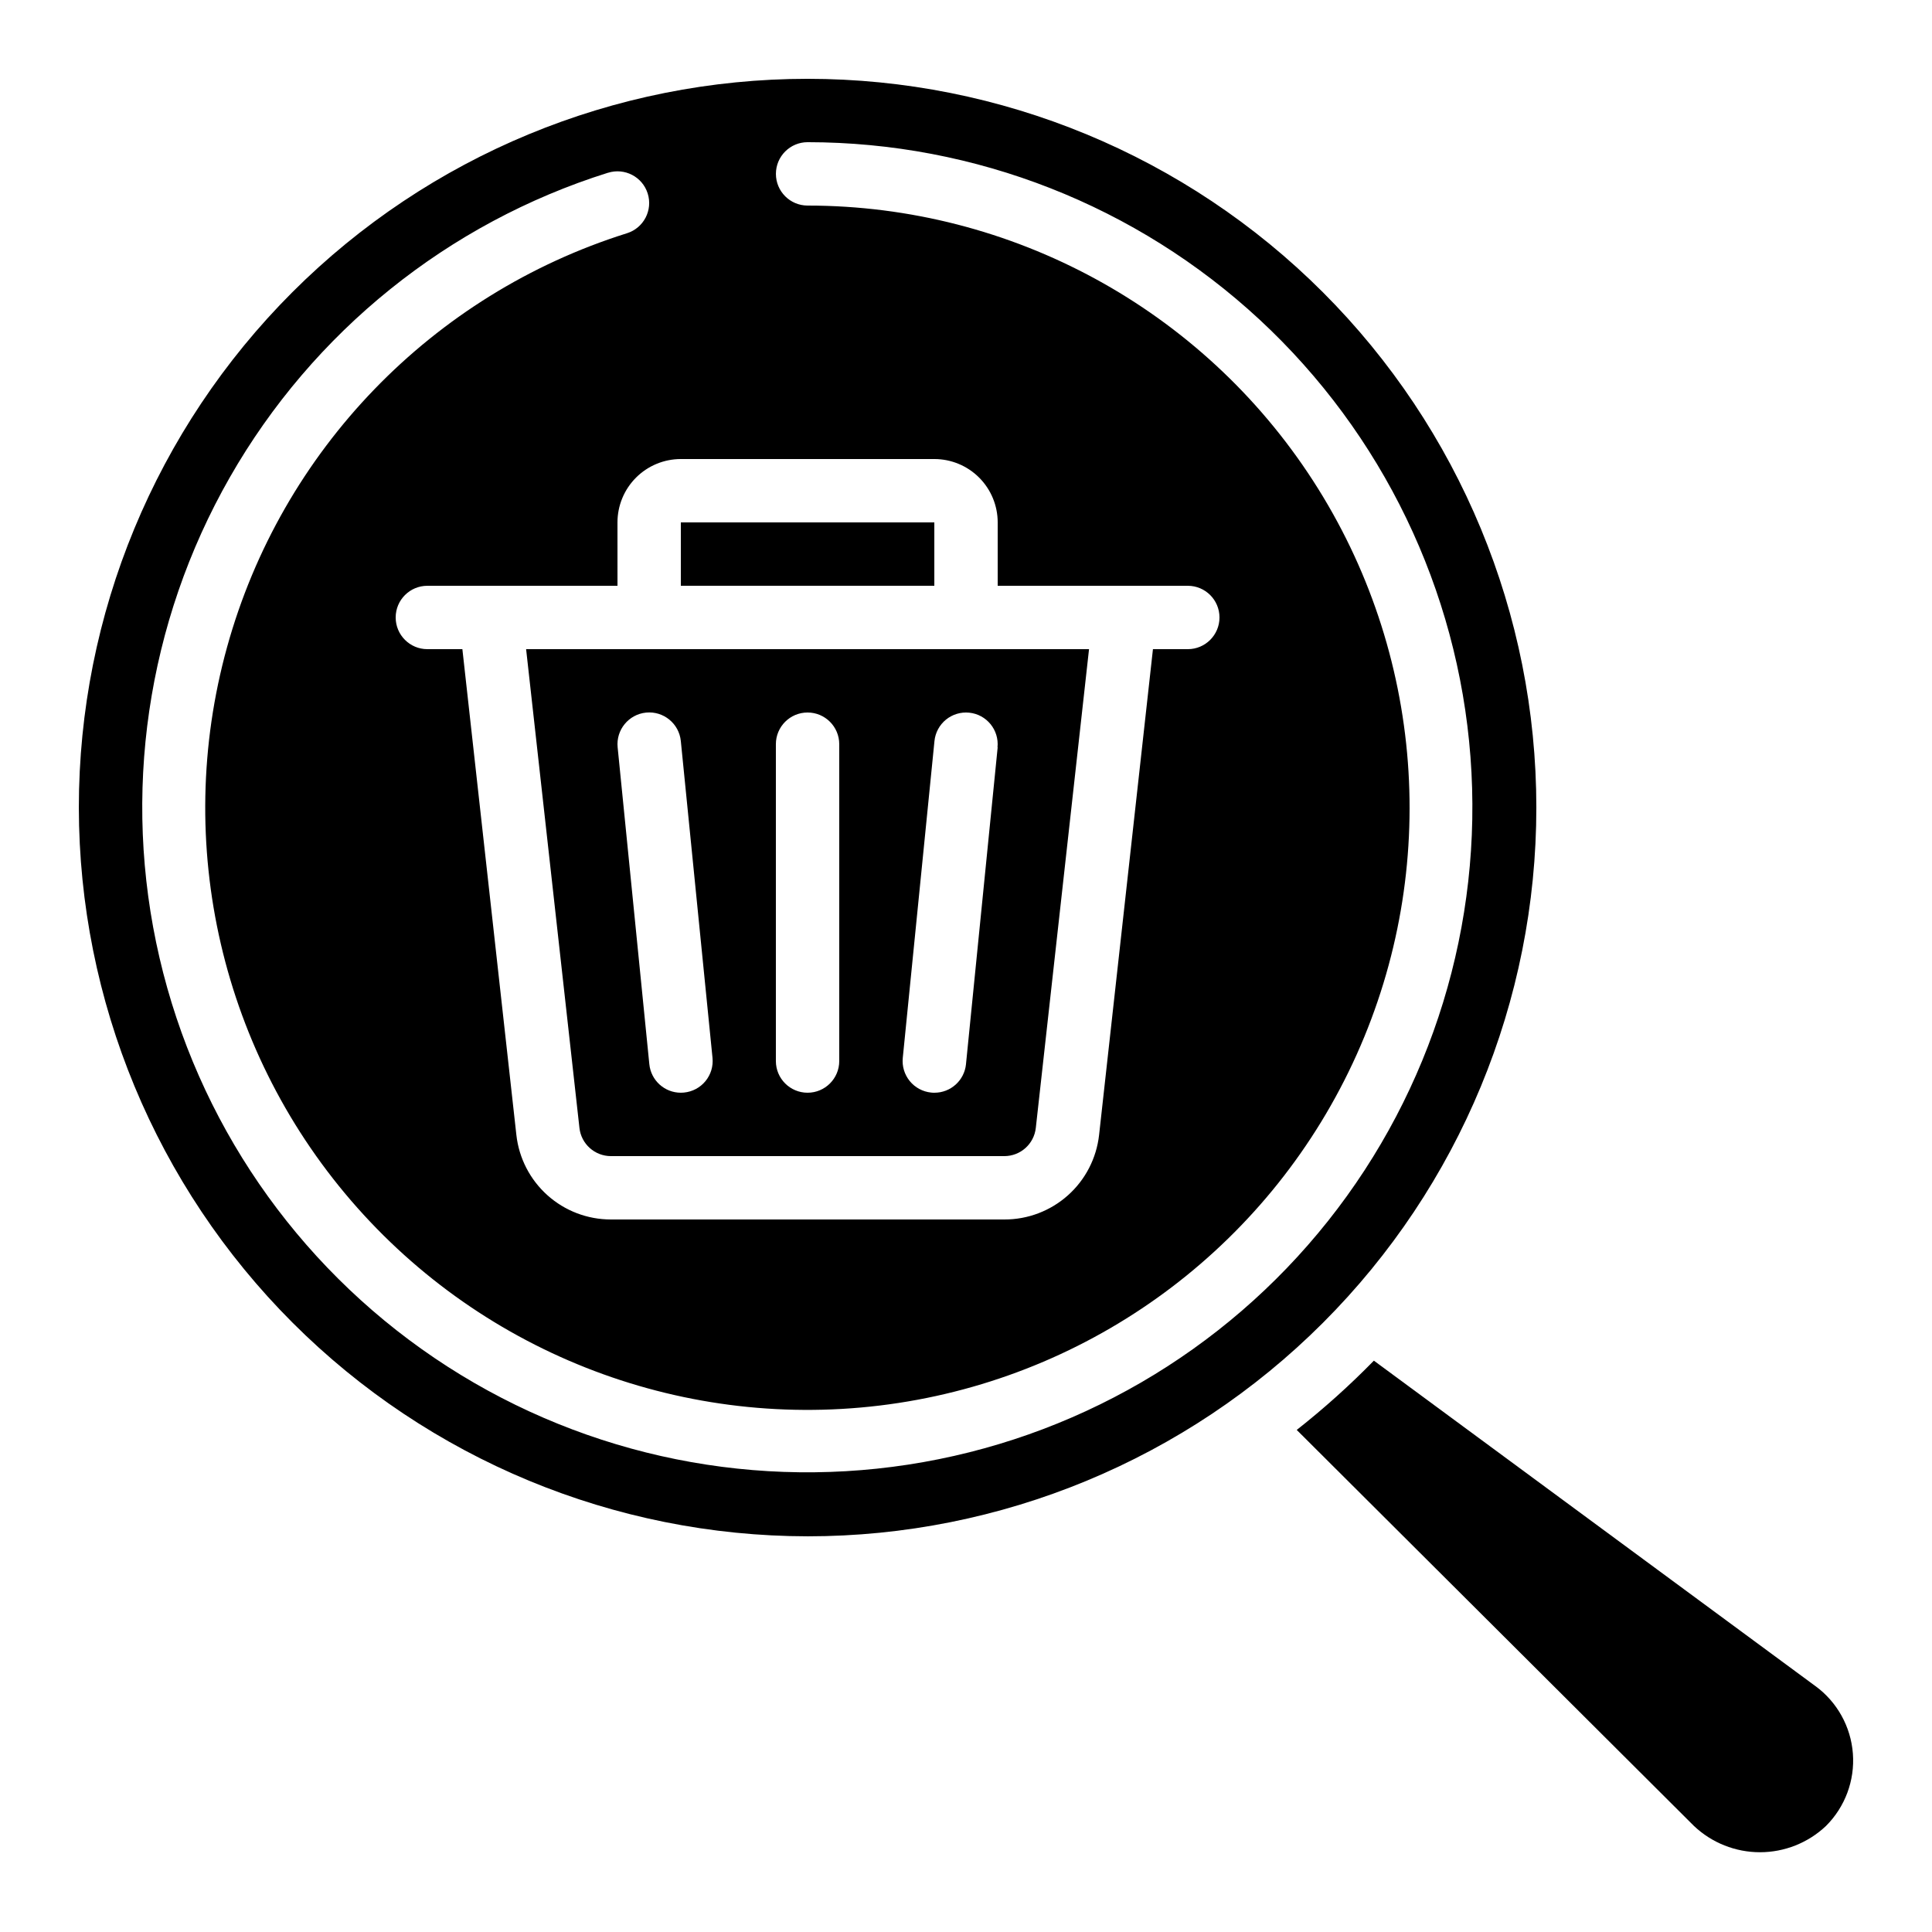
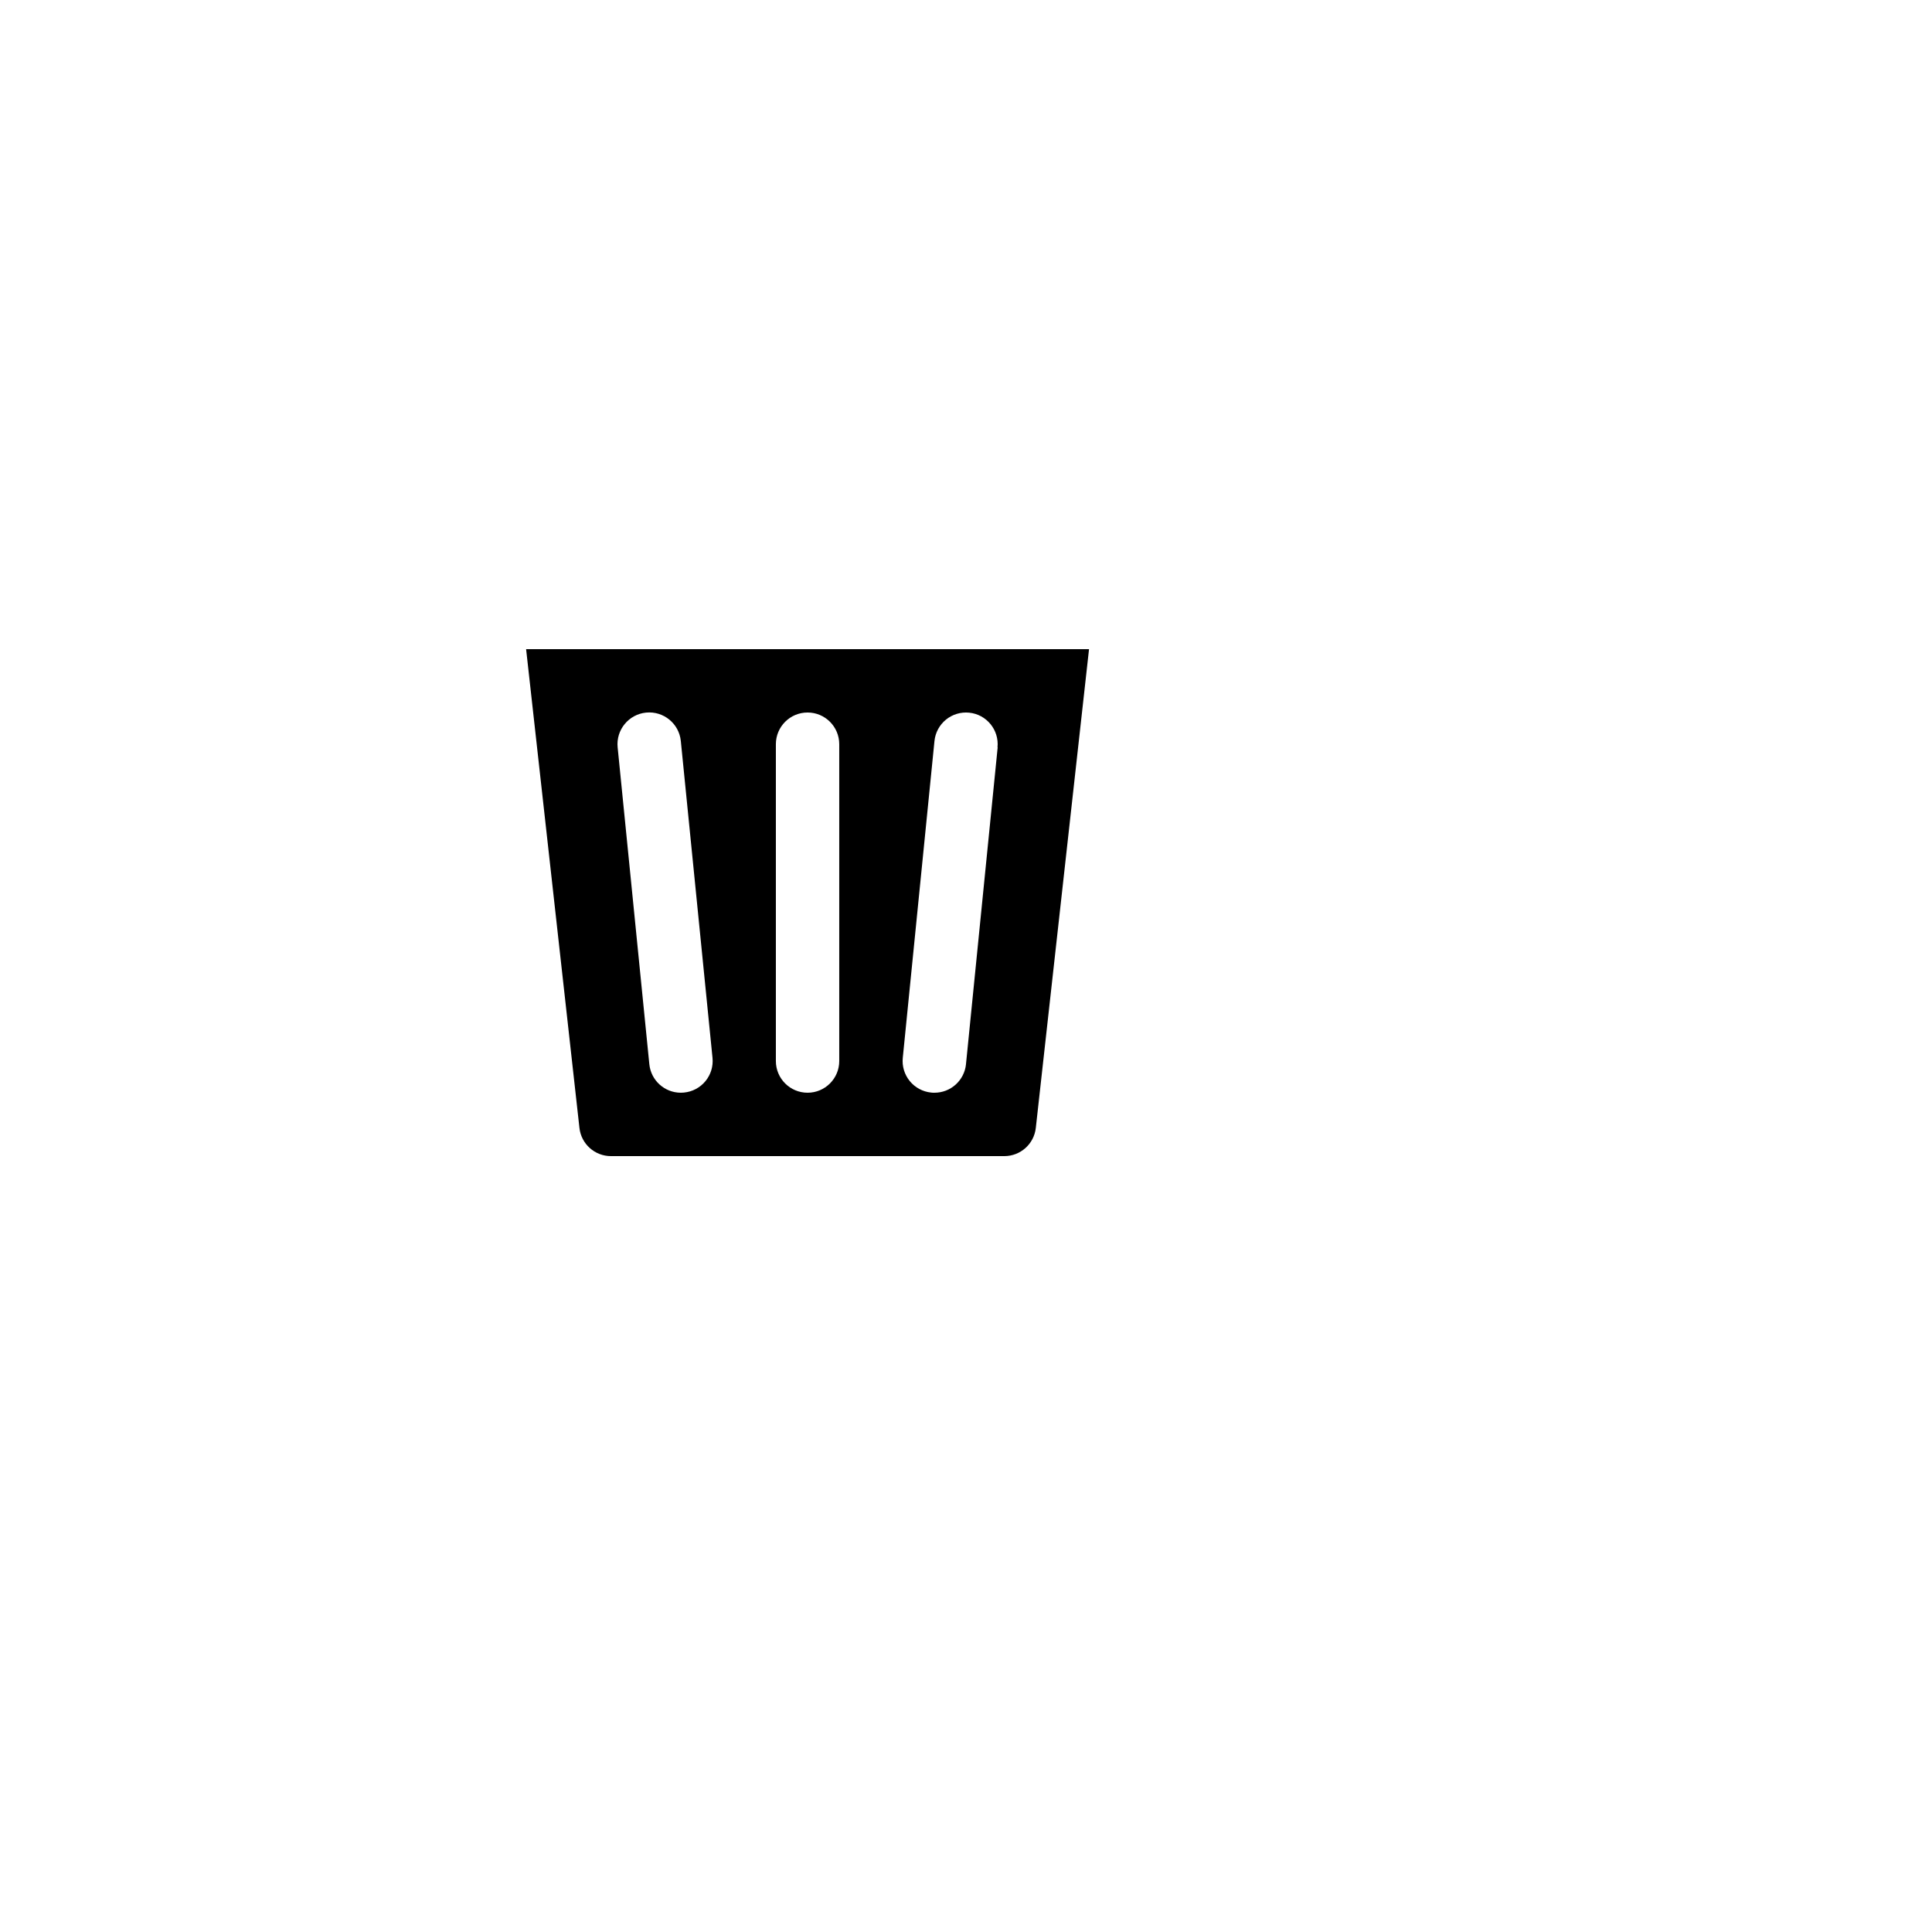
<svg xmlns="http://www.w3.org/2000/svg" fill="#000000" width="800px" height="800px" version="1.1" viewBox="144 144 512 512">
  <g>
    <path d="m316.03 316.03h-32.605l14.133 126.88c0.469 4.25 4.059 7.469 8.336 7.473h104.27c4.277-0.004 7.867-3.223 8.336-7.473l14.105-126.88zm9.238 117.51c-0.293 0-0.57 0.043-0.84 0.043h-0.004c-4.309-0.004-7.914-3.269-8.344-7.559l-8.398-83.969c-0.465-4.621 2.91-8.746 7.531-9.211 4.625-0.461 8.75 2.91 9.211 7.535l8.398 83.969v-0.004c0.223 2.223-0.449 4.445-1.867 6.168-1.418 1.727-3.469 2.816-5.691 3.027zm41.141-8.355c0 4.641-3.758 8.398-8.395 8.398-4.641 0-8.398-3.758-8.398-8.398v-83.965c0-4.641 3.758-8.398 8.398-8.398 4.637 0 8.395 3.758 8.395 8.398zm41.984-83.129-8.398 83.969h0.004c-0.434 4.309-4.07 7.582-8.398 7.559-0.277 0-0.555 0-0.84-0.043-2.215-0.223-4.254-1.316-5.66-3.039-1.41-1.727-2.078-3.938-1.855-6.156l8.398-83.969v0.004c0.223-2.219 1.316-4.254 3.039-5.664 1.727-1.41 3.938-2.074 6.156-1.852 4.613 0.461 7.977 4.578 7.512 9.191z" />
-     <path d="m625.1 590.83-117.01-86.242c-6.41 6.555-13.238 12.688-20.445 18.355l105.28 104.96c4.723 4.469 10.98 6.957 17.484 6.957s12.762-2.488 17.488-6.957c5.066-5.047 7.676-12.055 7.137-19.184-0.535-7.133-4.168-13.672-9.934-17.898z" />
-     <path d="m358.02 551.14c51.219 0 100.34-20.348 136.56-56.566 36.219-36.215 56.566-85.34 56.566-136.56 0-51.223-20.348-100.34-56.566-136.56-36.215-36.219-85.34-56.566-136.56-56.566-51.223 0-100.34 20.348-136.56 56.566s-56.566 85.34-56.566 136.56c0.055 51.203 20.422 100.29 56.629 136.5 36.203 36.207 85.297 56.57 136.5 56.625zm83.969-251.9h16.793c4.637 0 8.395 3.758 8.395 8.395 0 4.637-3.758 8.398-8.395 8.398h-9.238l-14.273 128.73c-0.688 6.176-3.629 11.879-8.262 16.012-4.633 4.137-10.633 6.418-16.844 6.398h-104.29c-6.199 0-12.18-2.285-16.797-6.422-4.621-4.137-7.551-9.828-8.234-15.988l-14.309-128.73h-9.277c-4.641 0-8.398-3.762-8.398-8.398 0-4.637 3.758-8.395 8.398-8.395h50.383l-0.004-16.797c0-4.453 1.77-8.723 4.918-11.875 3.152-3.148 7.422-4.918 11.875-4.918h67.176c4.453 0 8.727 1.77 11.875 4.918 3.148 3.152 4.918 7.422 4.918 11.875v16.793zm-136.87-109.45c4.426-1.391 9.141 1.066 10.531 5.492 1.391 4.422-1.066 9.137-5.492 10.527-51.641 16.219-91.543 57.508-105.98 109.67-14.445 52.168-1.457 108.1 34.492 148.56 35.945 40.469 89.957 59.953 143.46 51.758 53.508-8.191 99.211-42.949 121.4-92.32 22.191-49.371 17.84-106.62-11.555-152.08-29.391-45.453-79.82-72.906-133.95-72.922-4.641 0-8.398-3.762-8.398-8.398s3.758-8.398 8.398-8.398c44.422 0.02 87.195 16.812 119.77 47.016 32.57 30.207 52.535 71.598 55.898 115.89 3.363 44.293-10.121 88.223-37.762 123-27.637 34.777-67.387 57.836-111.3 64.562-43.906 6.727-88.738-3.379-125.52-28.289-36.777-24.906-62.797-62.789-72.844-106.06-10.051-43.27-3.391-88.738 18.648-127.31 22.035-38.566 57.824-67.395 100.2-80.707z" />
-     <path d="m324.43 282.44h67.176v16.793h-67.176z" />
  </g>
</svg>